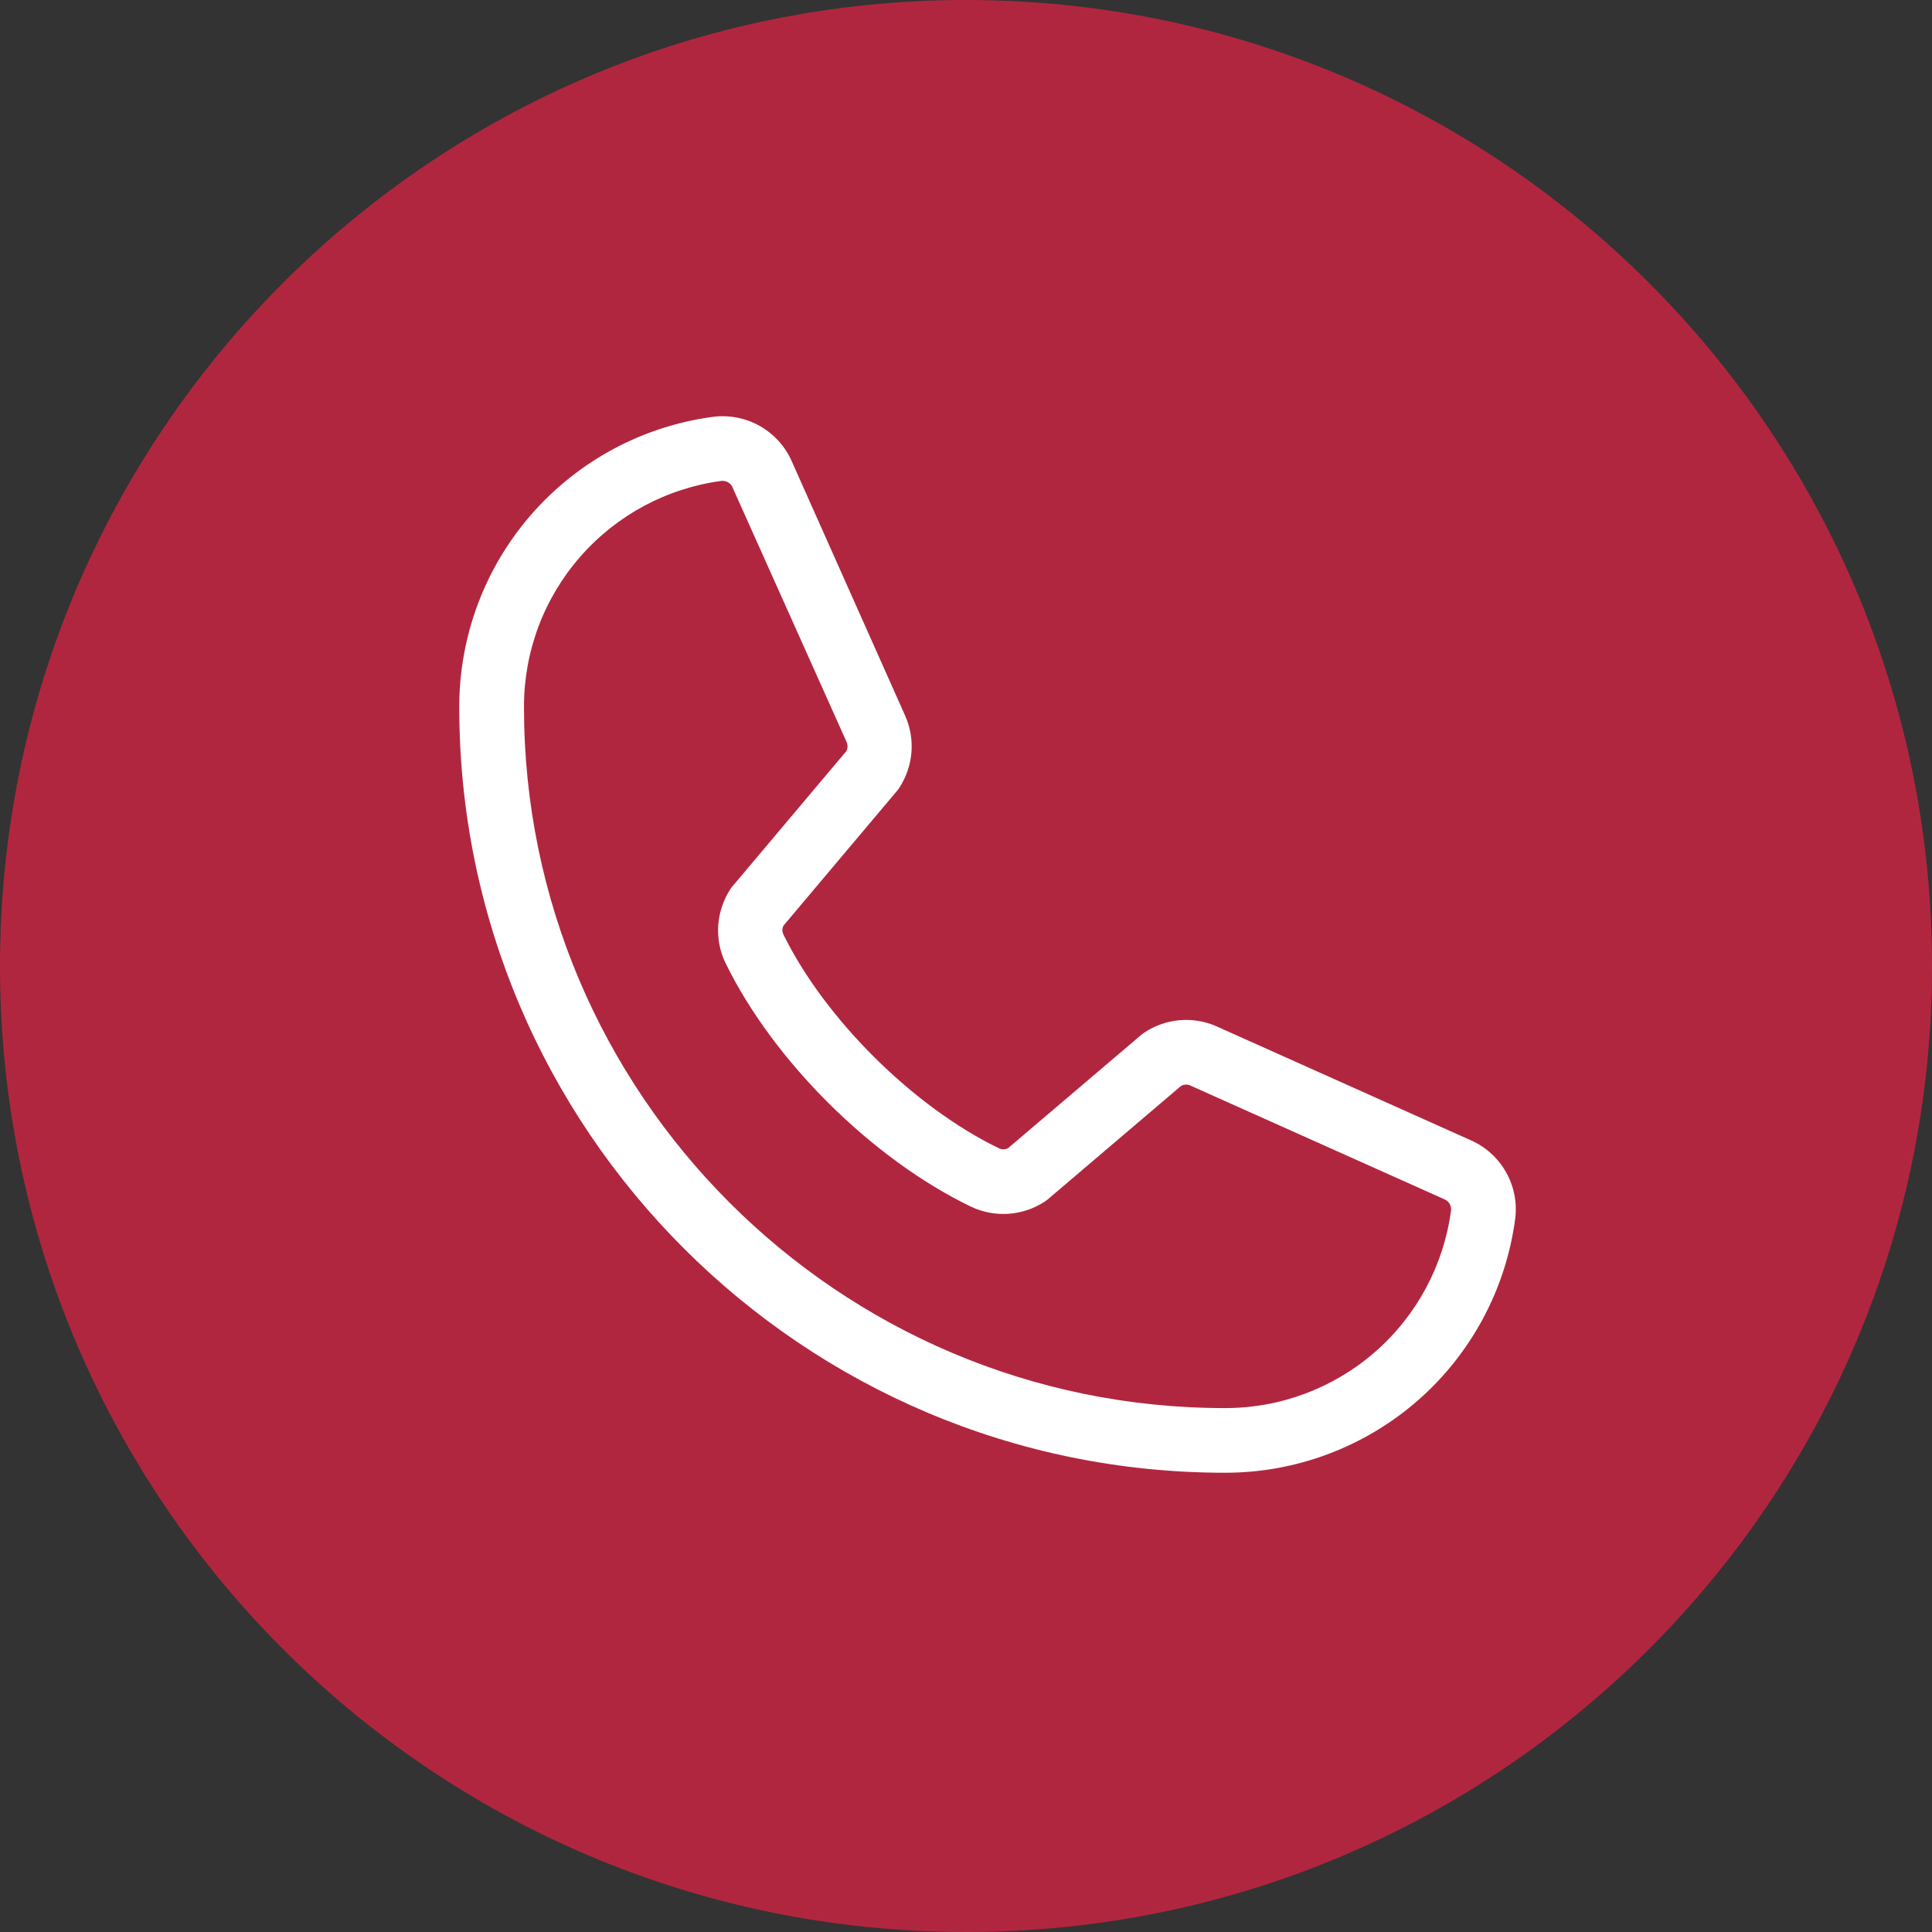
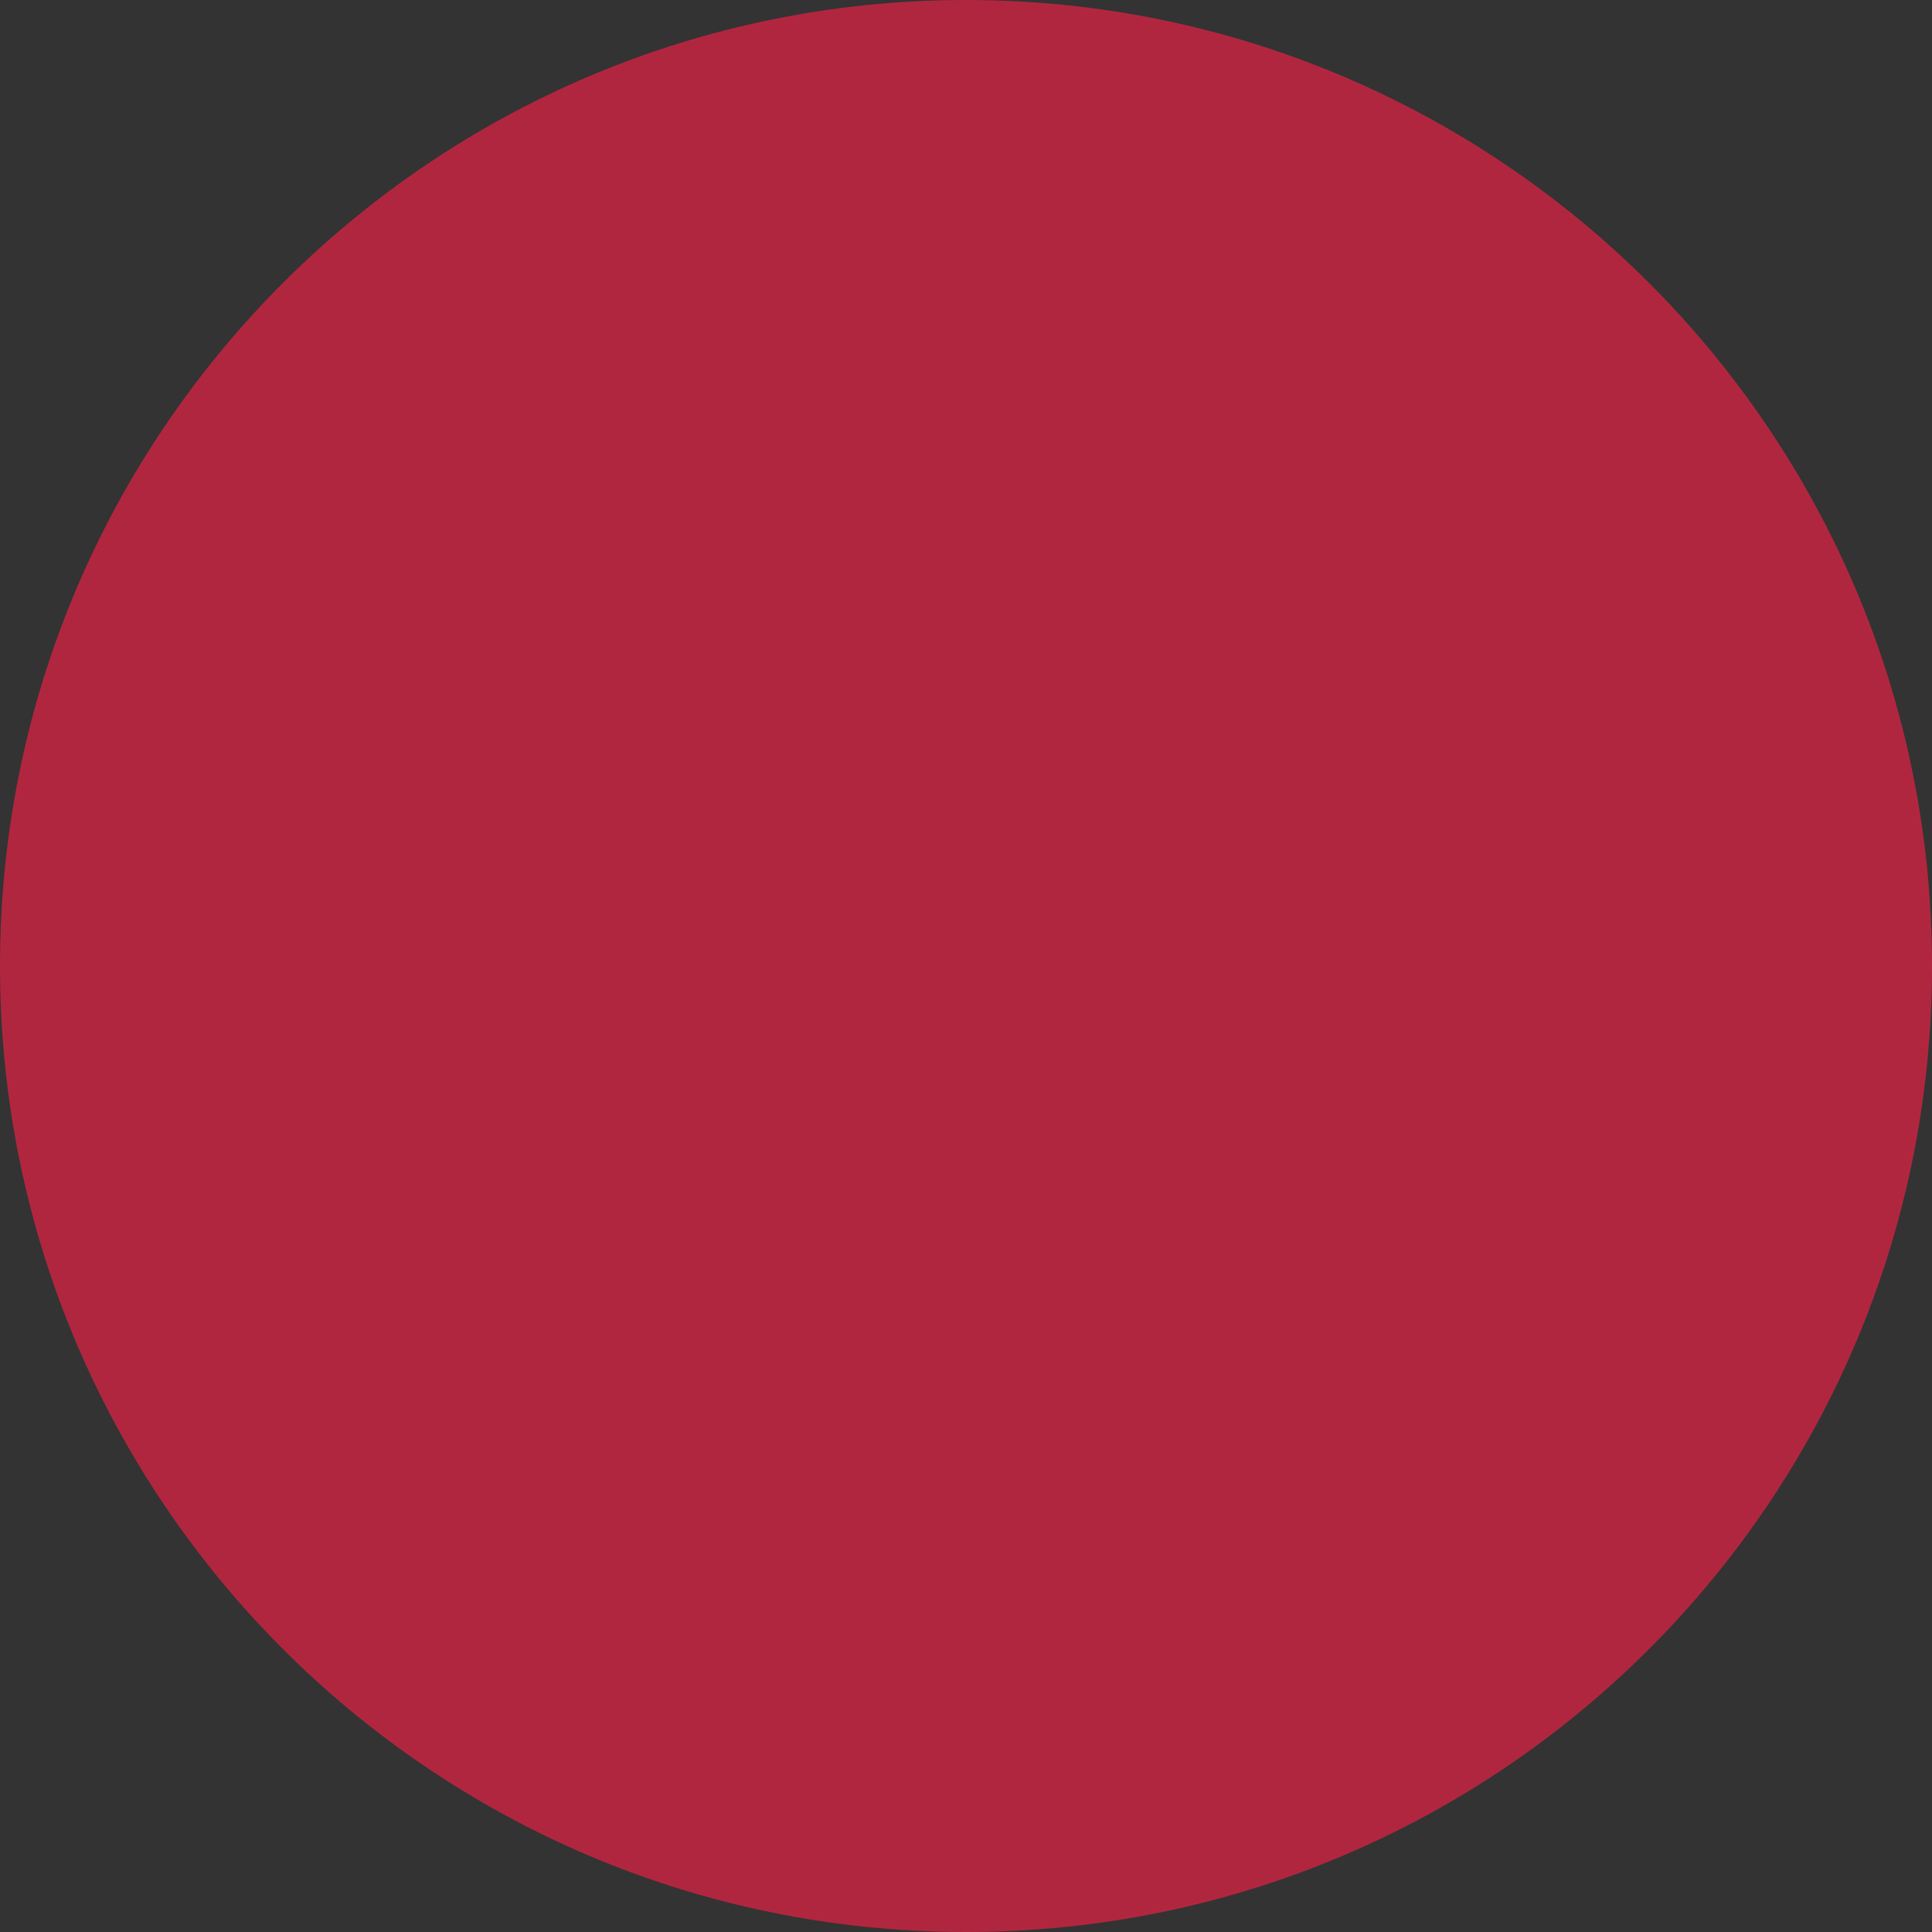
<svg xmlns="http://www.w3.org/2000/svg" width="28" height="28" viewBox="0 0 28 28" fill="none">
  <rect x="0" y="0" width="28" height="28" fill="#333333" stroke="none" />
  <path d="M28 14C28 21.732 21.732 28 14 28C6.268 28 0 21.732 0 14C0 6.268 6.268 0 14 0C21.732 0 28 6.268 28 14Z" fill="#B1263F" />
-   <path d="M21.312 16.524L17.621 14.87C17.454 14.798 17.271 14.77 17.09 14.786C16.909 14.803 16.735 14.864 16.584 14.965C16.568 14.975 16.554 14.986 16.54 14.998L14.611 16.639C14.591 16.65 14.569 16.656 14.546 16.657C14.523 16.657 14.5 16.653 14.48 16.643C13.24 16.045 11.956 14.768 11.355 13.546C11.345 13.525 11.339 13.503 11.339 13.48C11.339 13.457 11.345 13.435 11.355 13.415L13.001 11.461C13.013 11.447 13.024 11.432 13.034 11.416C13.133 11.264 13.193 11.09 13.209 10.909C13.224 10.728 13.194 10.546 13.121 10.379L11.479 6.695C11.386 6.477 11.224 6.296 11.019 6.178C10.814 6.06 10.576 6.012 10.341 6.04C9.32 6.174 8.383 6.676 7.705 7.451C7.027 8.225 6.654 9.221 6.656 10.25C6.656 16.368 11.633 21.344 17.75 21.344C18.78 21.346 19.775 20.973 20.55 20.295C21.324 19.617 21.826 18.68 21.96 17.659C21.989 17.425 21.941 17.188 21.824 16.984C21.707 16.779 21.528 16.618 21.312 16.524ZM17.75 20.407C12.15 20.407 7.594 15.85 7.594 10.25C7.591 9.449 7.88 8.674 8.408 8.07C8.935 7.466 9.664 7.075 10.459 6.969H10.477C10.508 6.97 10.539 6.98 10.564 6.998C10.59 7.016 10.61 7.042 10.62 7.072L12.269 10.752C12.278 10.772 12.283 10.795 12.283 10.817C12.283 10.84 12.278 10.862 12.269 10.882L10.62 12.84C10.607 12.854 10.596 12.869 10.586 12.885C10.483 13.042 10.422 13.224 10.409 13.412C10.397 13.6 10.433 13.788 10.515 13.957C11.208 15.376 12.637 16.795 14.072 17.488C14.243 17.569 14.431 17.604 14.62 17.591C14.809 17.577 14.99 17.515 15.148 17.41C15.162 17.4 15.177 17.389 15.191 17.377L17.119 15.736C17.139 15.726 17.16 15.72 17.181 15.719C17.203 15.717 17.224 15.721 17.244 15.729L20.936 17.382C20.966 17.395 20.991 17.417 21.008 17.445C21.025 17.473 21.033 17.506 21.03 17.539C20.925 18.334 20.535 19.063 19.931 19.591C19.327 20.119 18.552 20.409 17.75 20.407Z" fill="white" />
</svg>